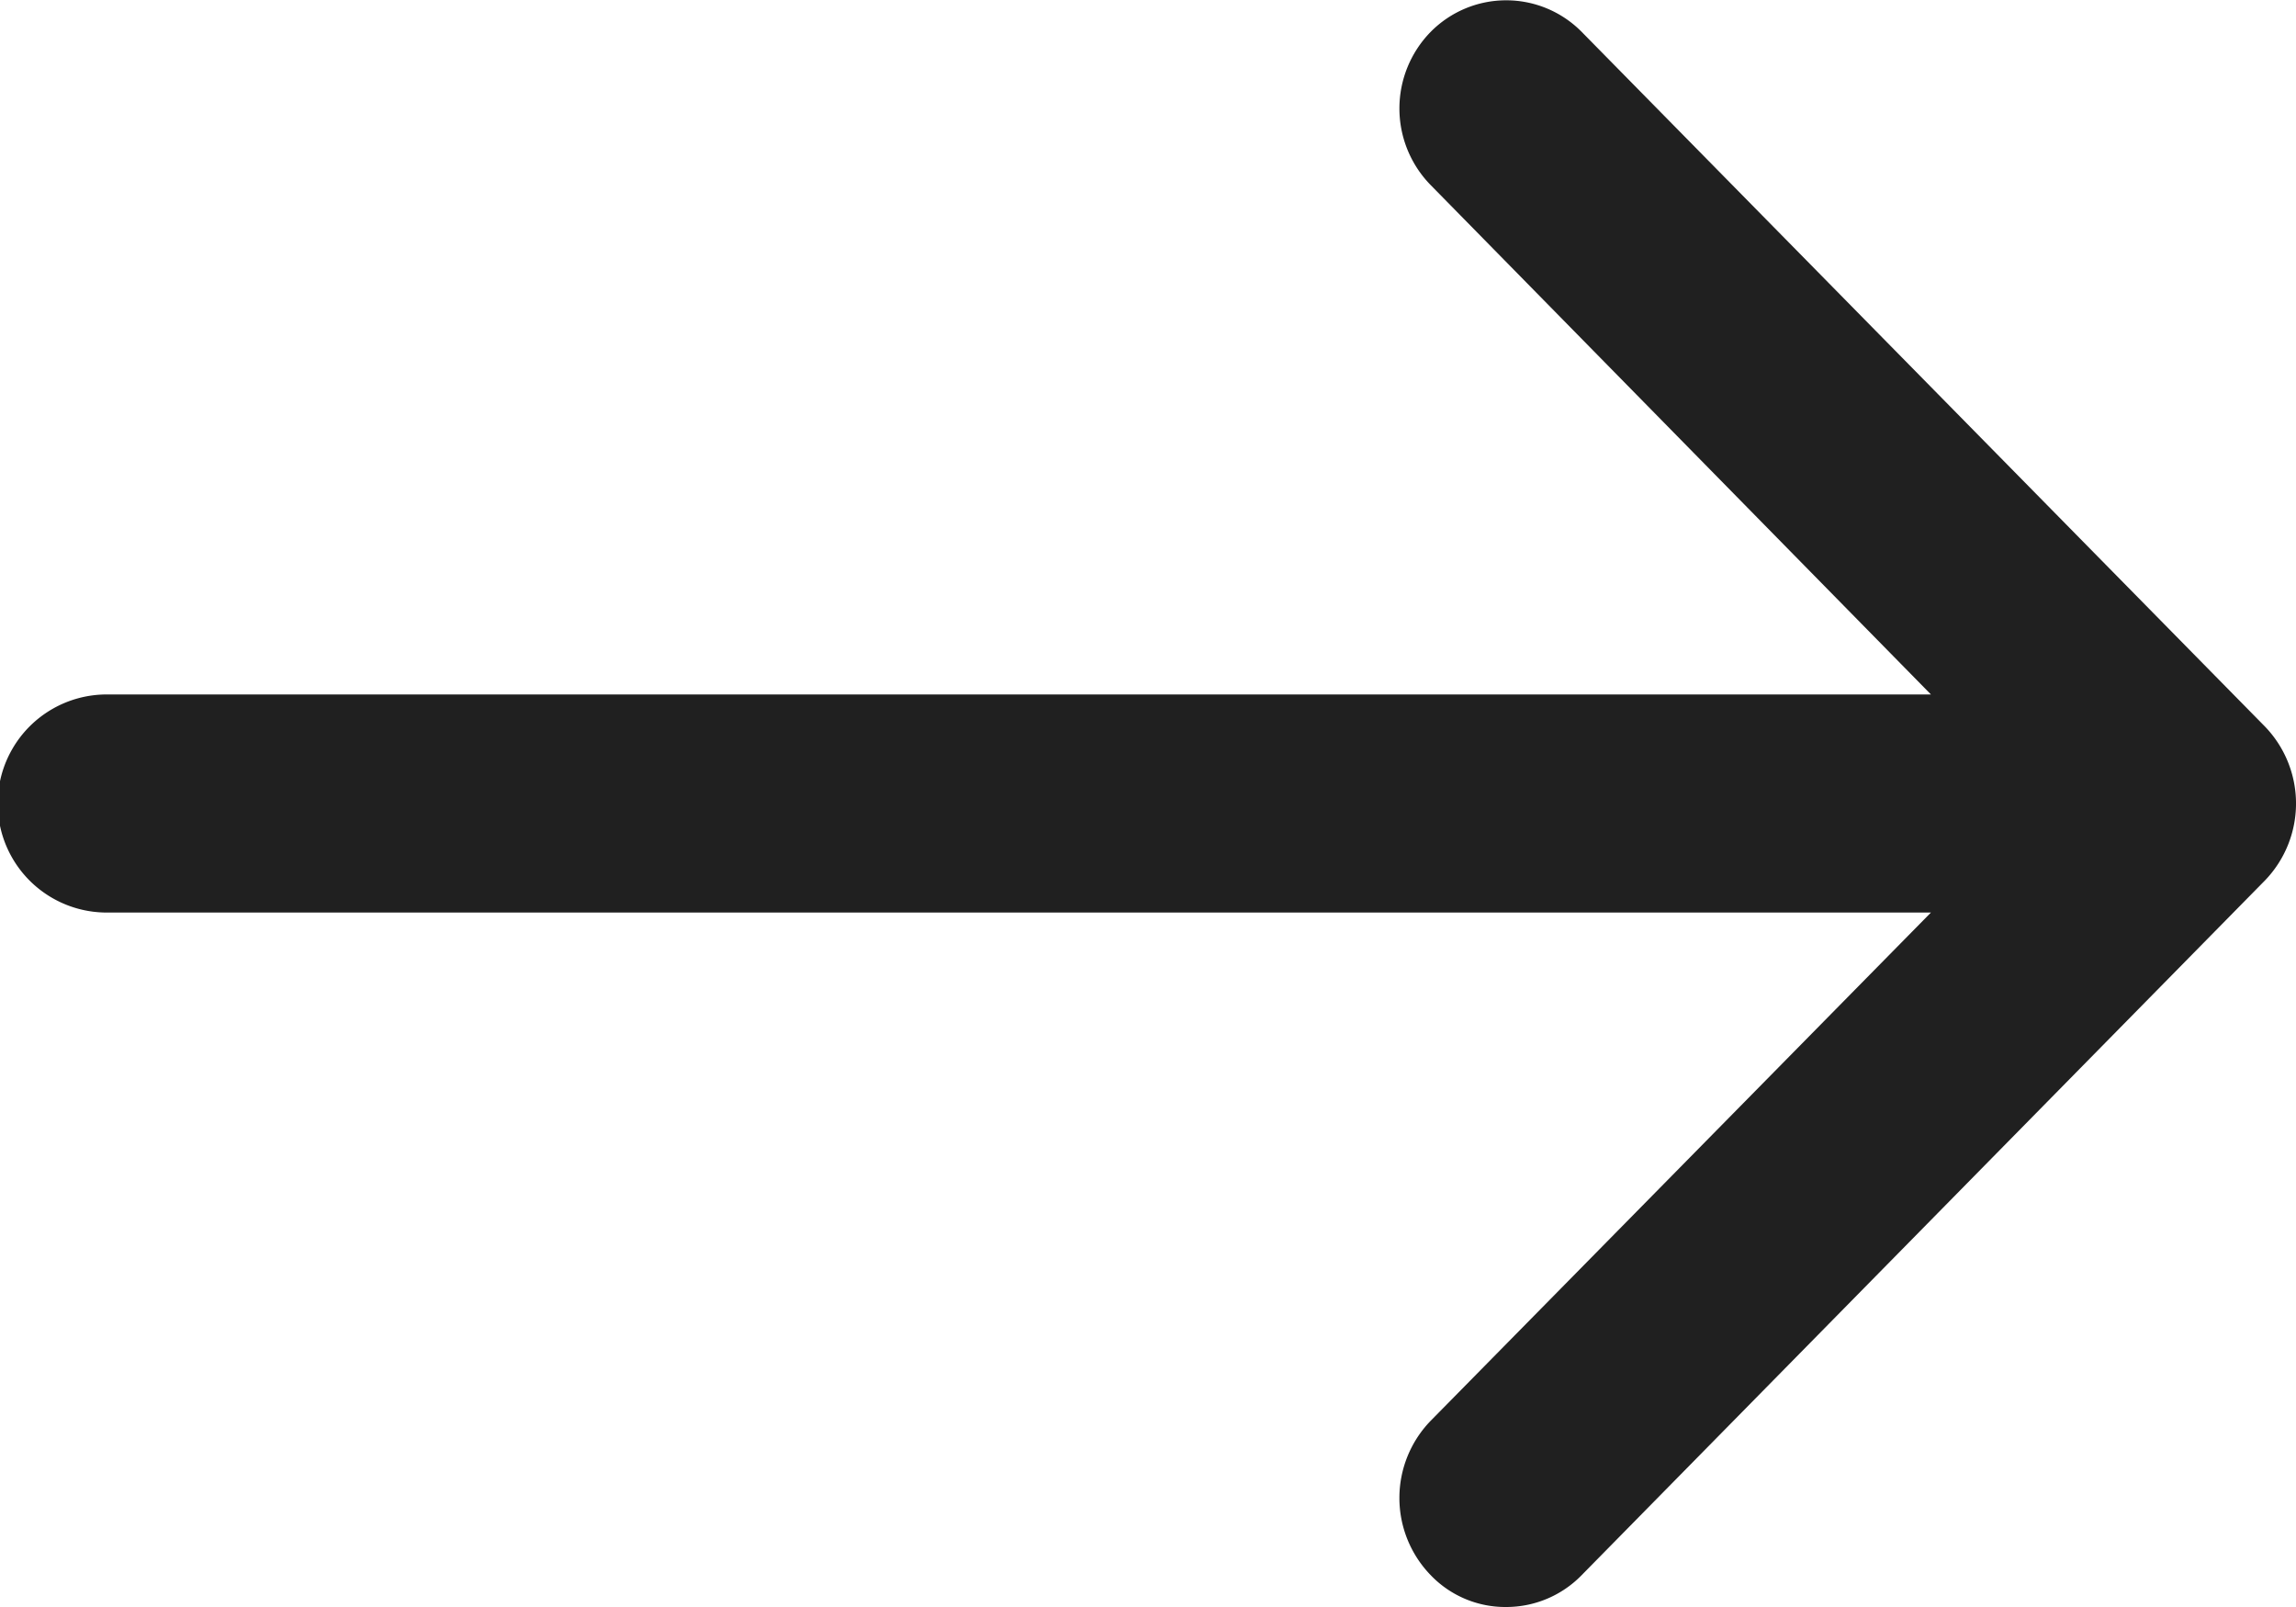
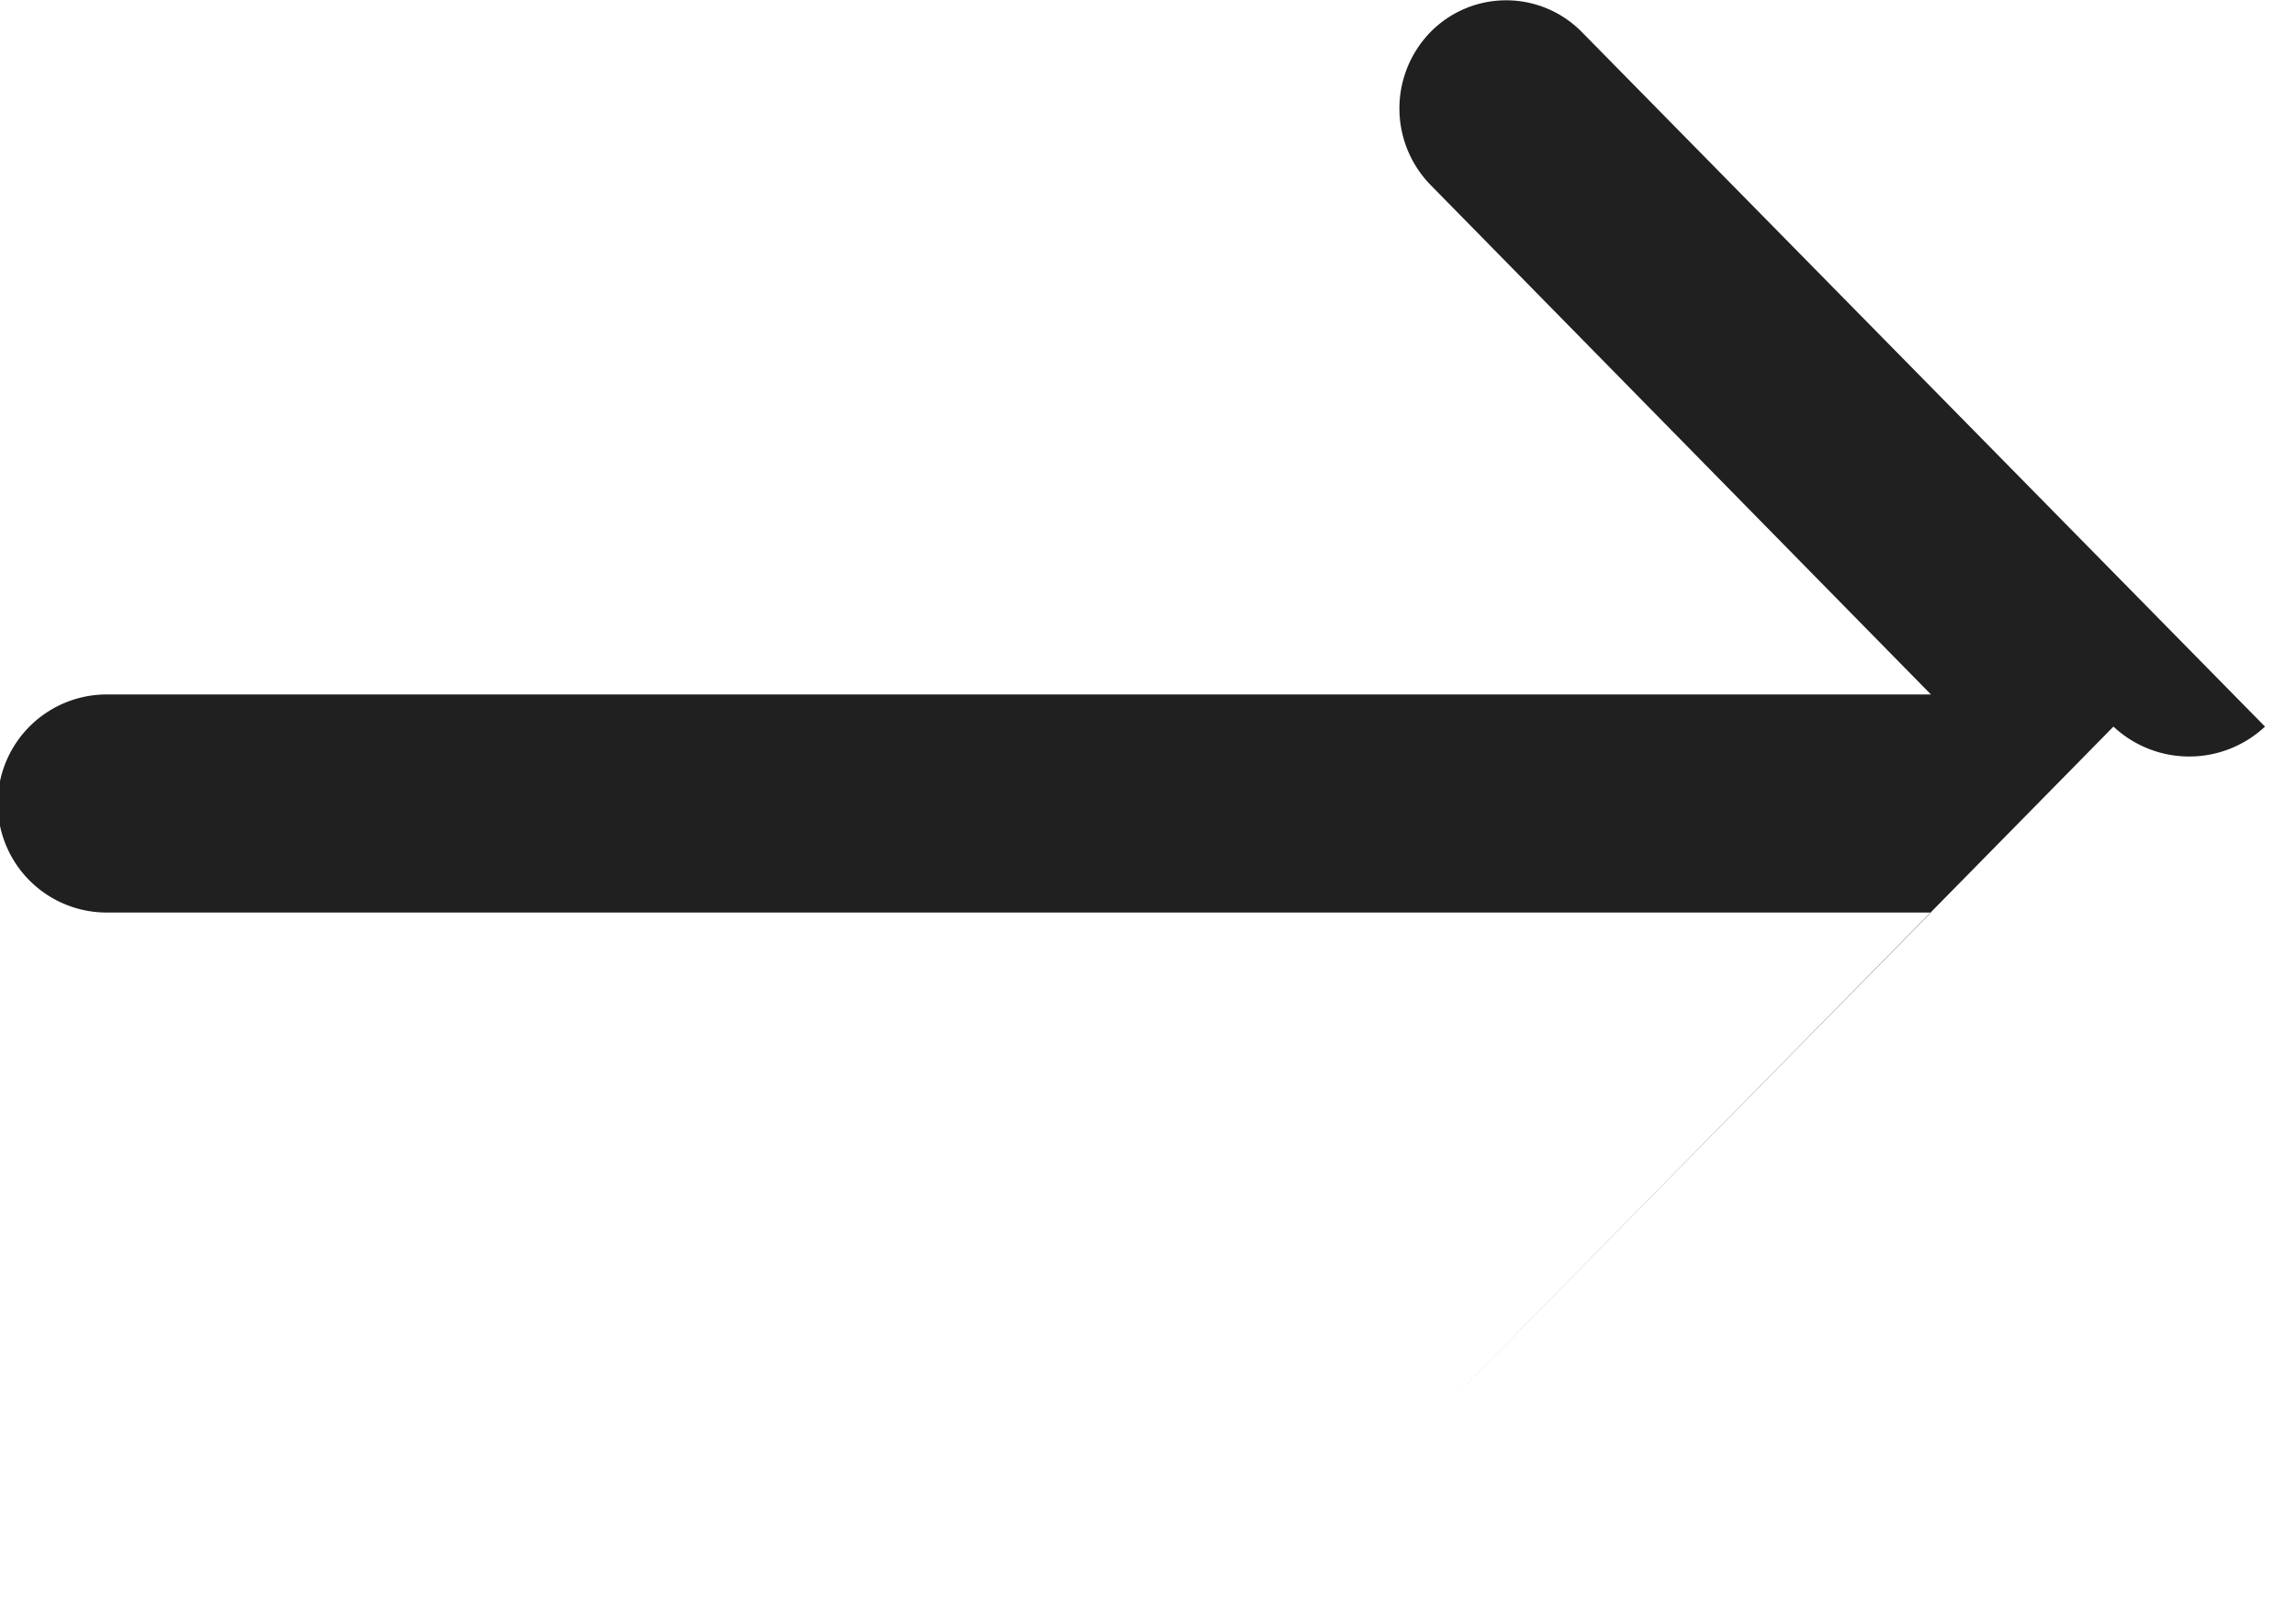
<svg xmlns="http://www.w3.org/2000/svg" width="20" height="14" viewBox="0 0 20 14">
  <defs>
    <style>
      .cls-1 {
        fill: #202020;
        fill-rule: evenodd;
      }
    </style>
  </defs>
-   <path id="Forma_1" data-name="Forma 1" class="cls-1" d="M1462.73,1085.33l-5.95-6.05a0.924,0.924,0,0,0-1.32,0,0.954,0.954,0,0,0,0,1.33l4.36,4.44h-15.89a0.95,0.95,0,0,0,0,1.9h15.89l-4.36,4.43a0.966,0.966,0,0,0,0,1.34,0.9,0.9,0,0,0,.66.28,0.917,0.917,0,0,0,.66-0.28l5.95-6.05A0.966,0.966,0,0,0,1462.73,1085.33Z" transform="translate(-1443 -1079)" />
+   <path id="Forma_1" data-name="Forma 1" class="cls-1" d="M1462.73,1085.33l-5.95-6.05a0.924,0.924,0,0,0-1.32,0,0.954,0.954,0,0,0,0,1.33l4.36,4.44h-15.89a0.95,0.95,0,0,0,0,1.9h15.89l-4.36,4.43l5.95-6.05A0.966,0.966,0,0,0,1462.73,1085.33Z" transform="translate(-1443 -1079)" />
</svg>